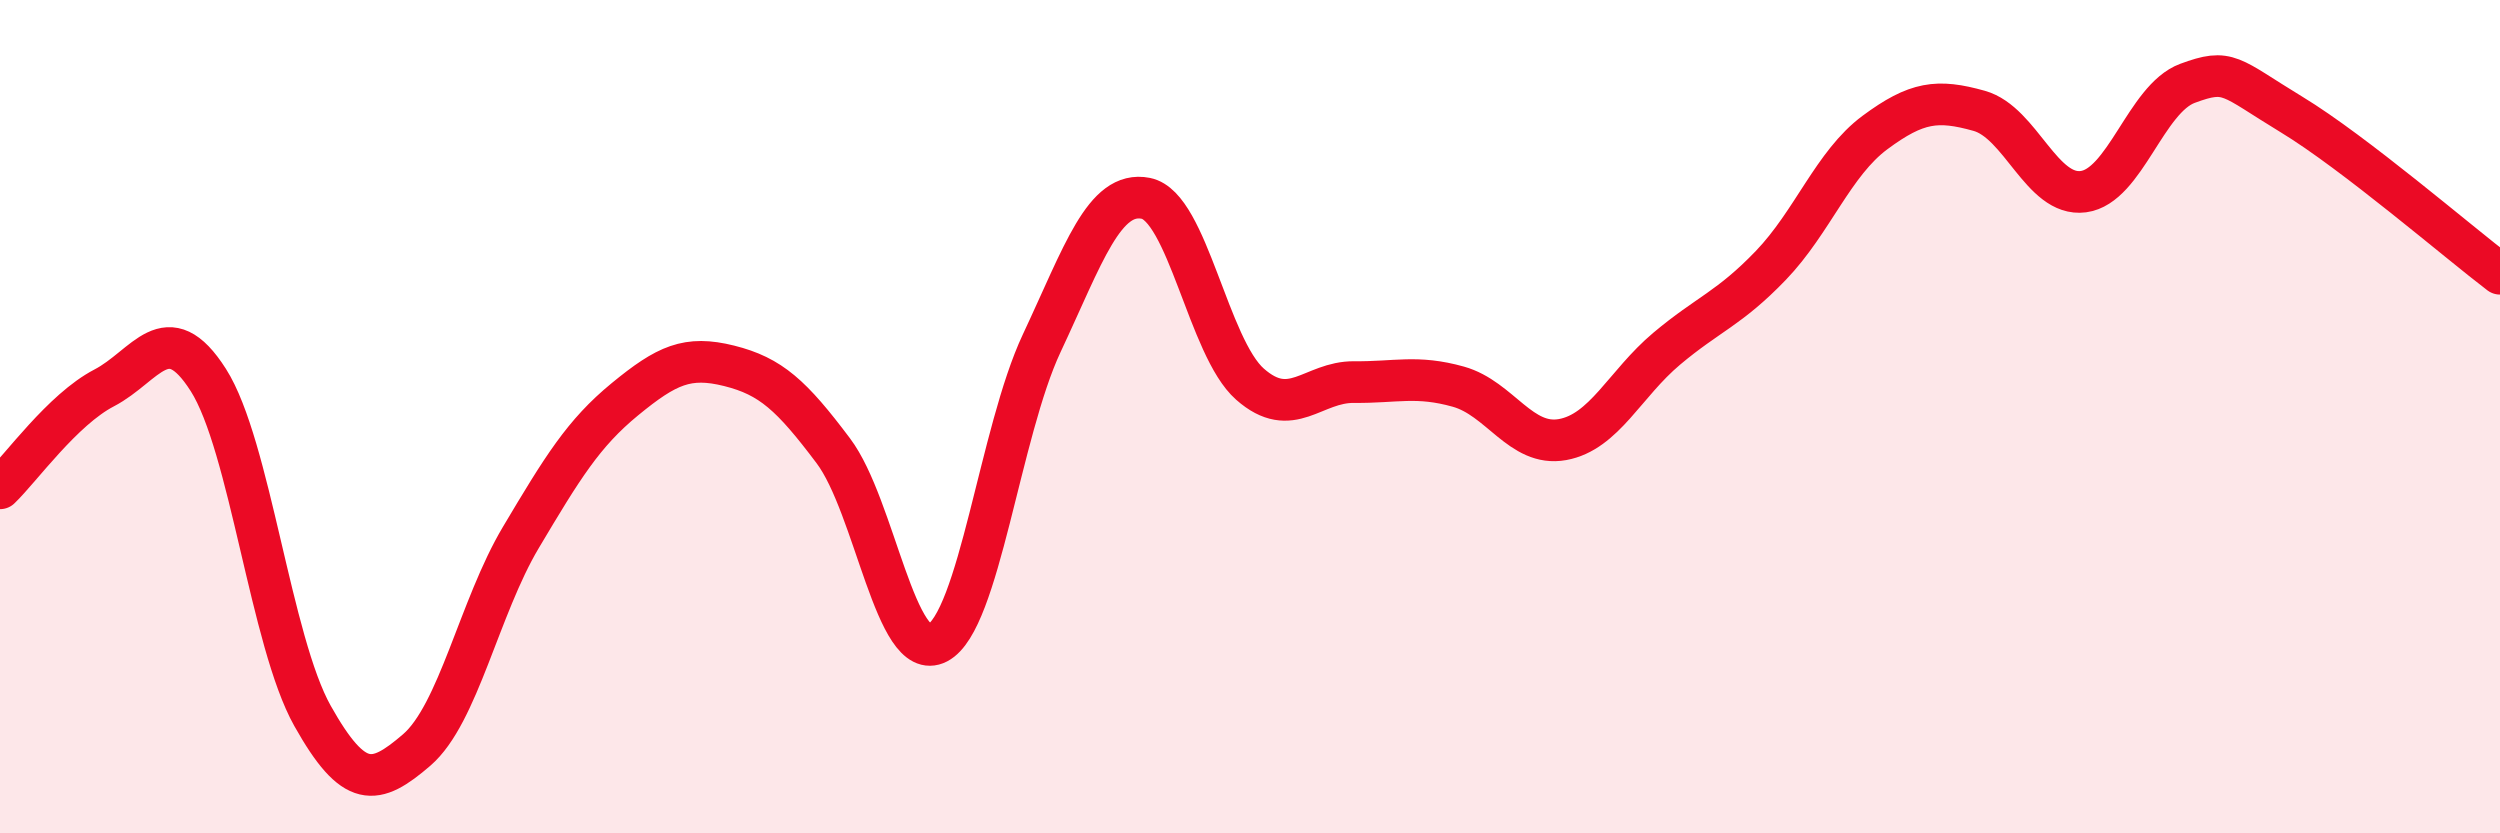
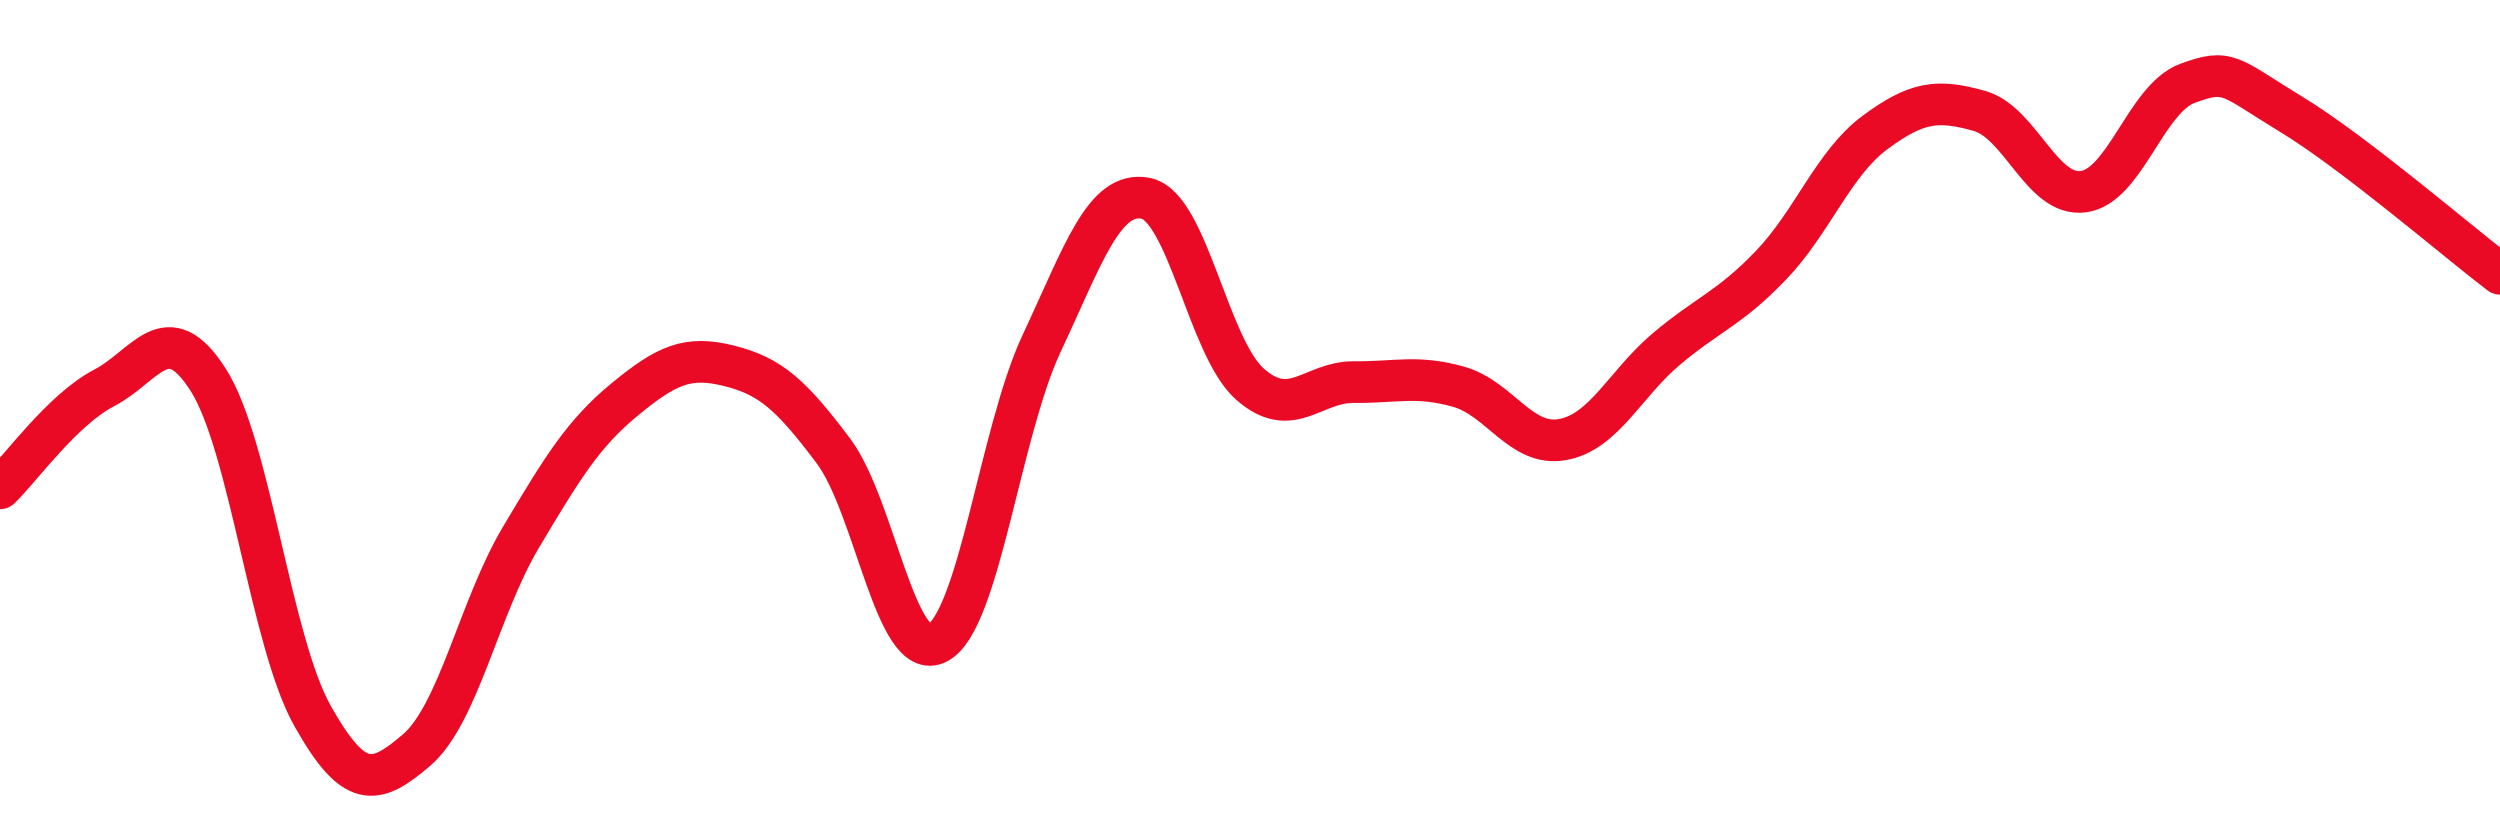
<svg xmlns="http://www.w3.org/2000/svg" width="60" height="20" viewBox="0 0 60 20">
-   <path d="M 0,11.72 C 0.5,11.24 1.5,9.83 2.5,9.31 C 3.5,8.79 4,7.55 5,9.12 C 6,10.69 6.5,15.4 7.5,17.18 C 8.5,18.96 9,18.86 10,18 C 11,17.14 11.5,14.58 12.5,12.9 C 13.5,11.22 14,10.4 15,9.58 C 16,8.76 16.5,8.53 17.5,8.78 C 18.5,9.03 19,9.49 20,10.82 C 21,12.15 21.5,15.95 22.5,15.43 C 23.5,14.91 24,10.37 25,8.24 C 26,6.11 26.5,4.56 27.5,4.76 C 28.5,4.96 29,8.34 30,9.22 C 31,10.1 31.5,9.16 32.5,9.17 C 33.5,9.18 34,9 35,9.28 C 36,9.56 36.5,10.73 37.5,10.55 C 38.5,10.37 39,9.21 40,8.37 C 41,7.53 41.5,7.41 42.5,6.37 C 43.5,5.33 44,3.92 45,3.18 C 46,2.44 46.5,2.38 47.5,2.66 C 48.5,2.94 49,4.73 50,4.6 C 51,4.47 51.5,2.37 52.5,2 C 53.5,1.63 53.5,1.84 55,2.75 C 56.5,3.66 59,5.81 60,6.57L60 20L0 20Z" fill="#EB0A25" opacity="0.1" stroke-linecap="round" stroke-linejoin="round" />
  <path d="M 0,11.72 C 0.5,11.24 1.5,9.83 2.5,9.31 C 3.5,8.79 4,7.55 5,9.12 C 6,10.69 6.5,15.4 7.5,17.18 C 8.5,18.96 9,18.86 10,18 C 11,17.14 11.5,14.58 12.5,12.9 C 13.5,11.22 14,10.4 15,9.58 C 16,8.76 16.5,8.53 17.5,8.78 C 18.5,9.03 19,9.49 20,10.82 C 21,12.15 21.5,15.95 22.5,15.43 C 23.5,14.91 24,10.37 25,8.24 C 26,6.11 26.5,4.56 27.5,4.76 C 28.5,4.96 29,8.34 30,9.22 C 31,10.1 31.5,9.16 32.5,9.17 C 33.5,9.18 34,9 35,9.28 C 36,9.56 36.5,10.73 37.5,10.55 C 38.5,10.37 39,9.21 40,8.37 C 41,7.53 41.5,7.41 42.5,6.37 C 43.5,5.33 44,3.92 45,3.18 C 46,2.44 46.5,2.38 47.5,2.66 C 48.5,2.94 49,4.73 50,4.6 C 51,4.47 51.5,2.37 52.5,2 C 53.5,1.63 53.5,1.84 55,2.75 C 56.5,3.66 59,5.81 60,6.57" stroke="#EB0A25" stroke-width="1" fill="none" stroke-linecap="round" stroke-linejoin="round" />
</svg>